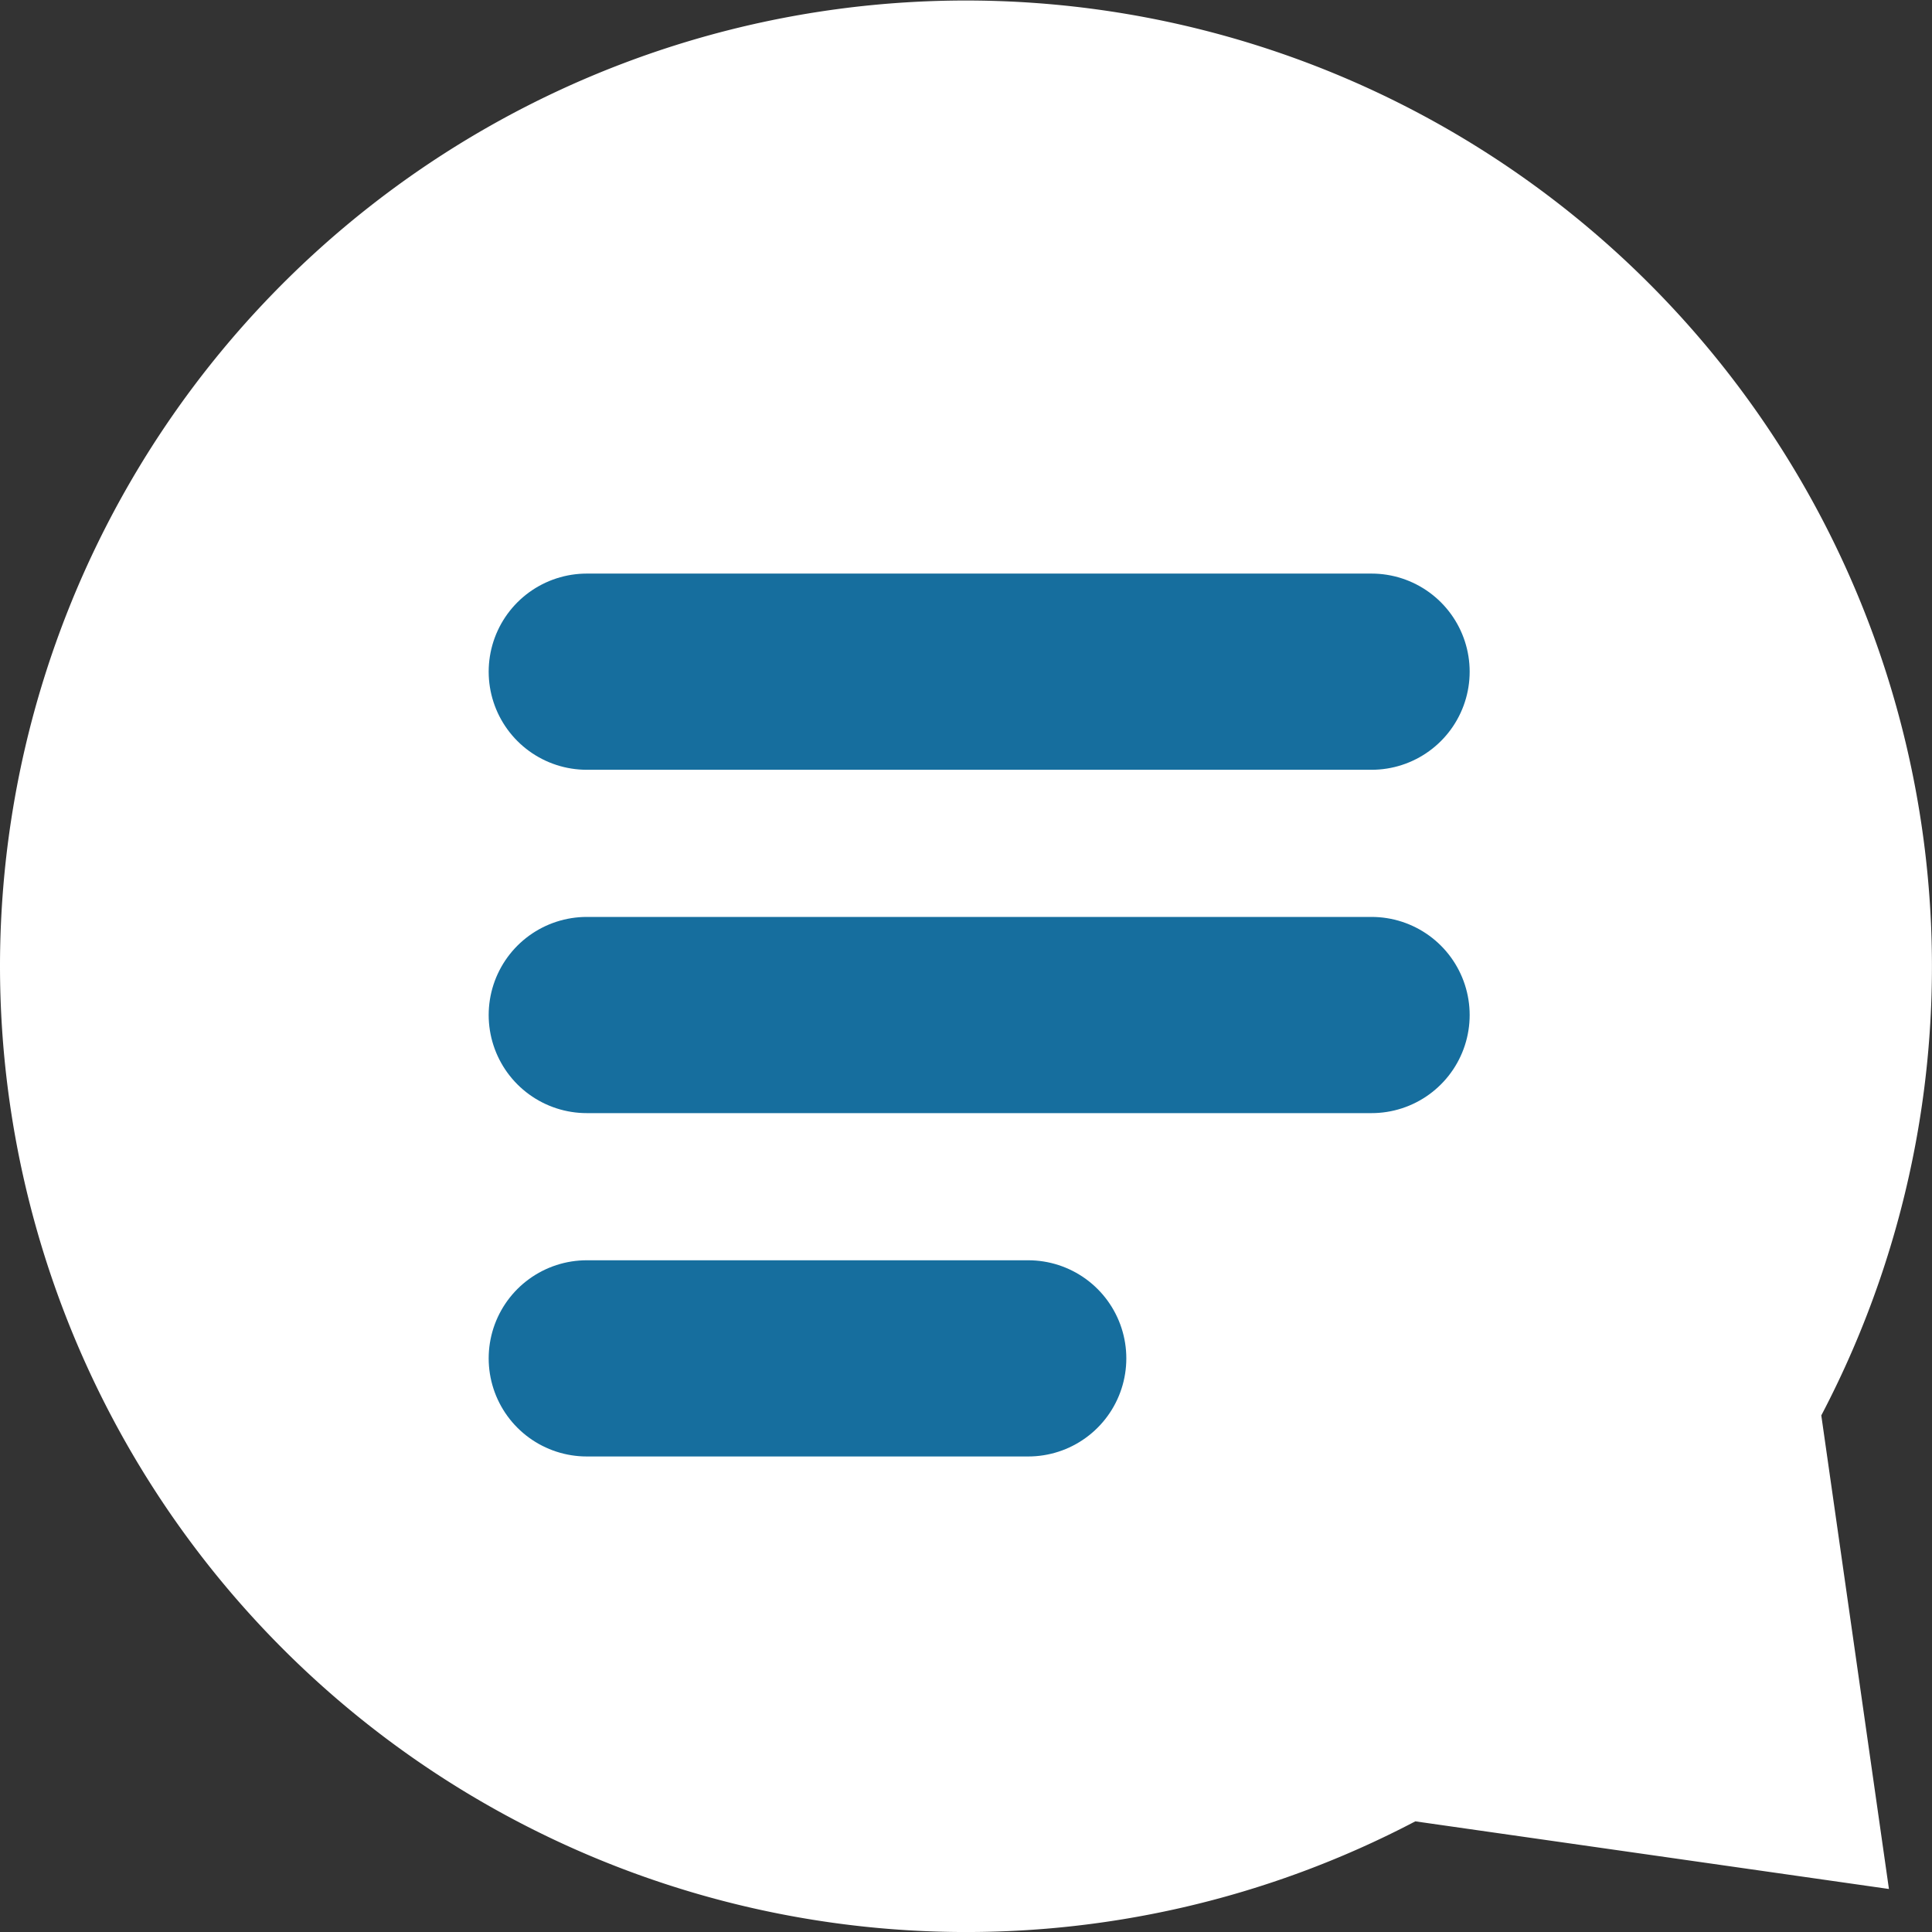
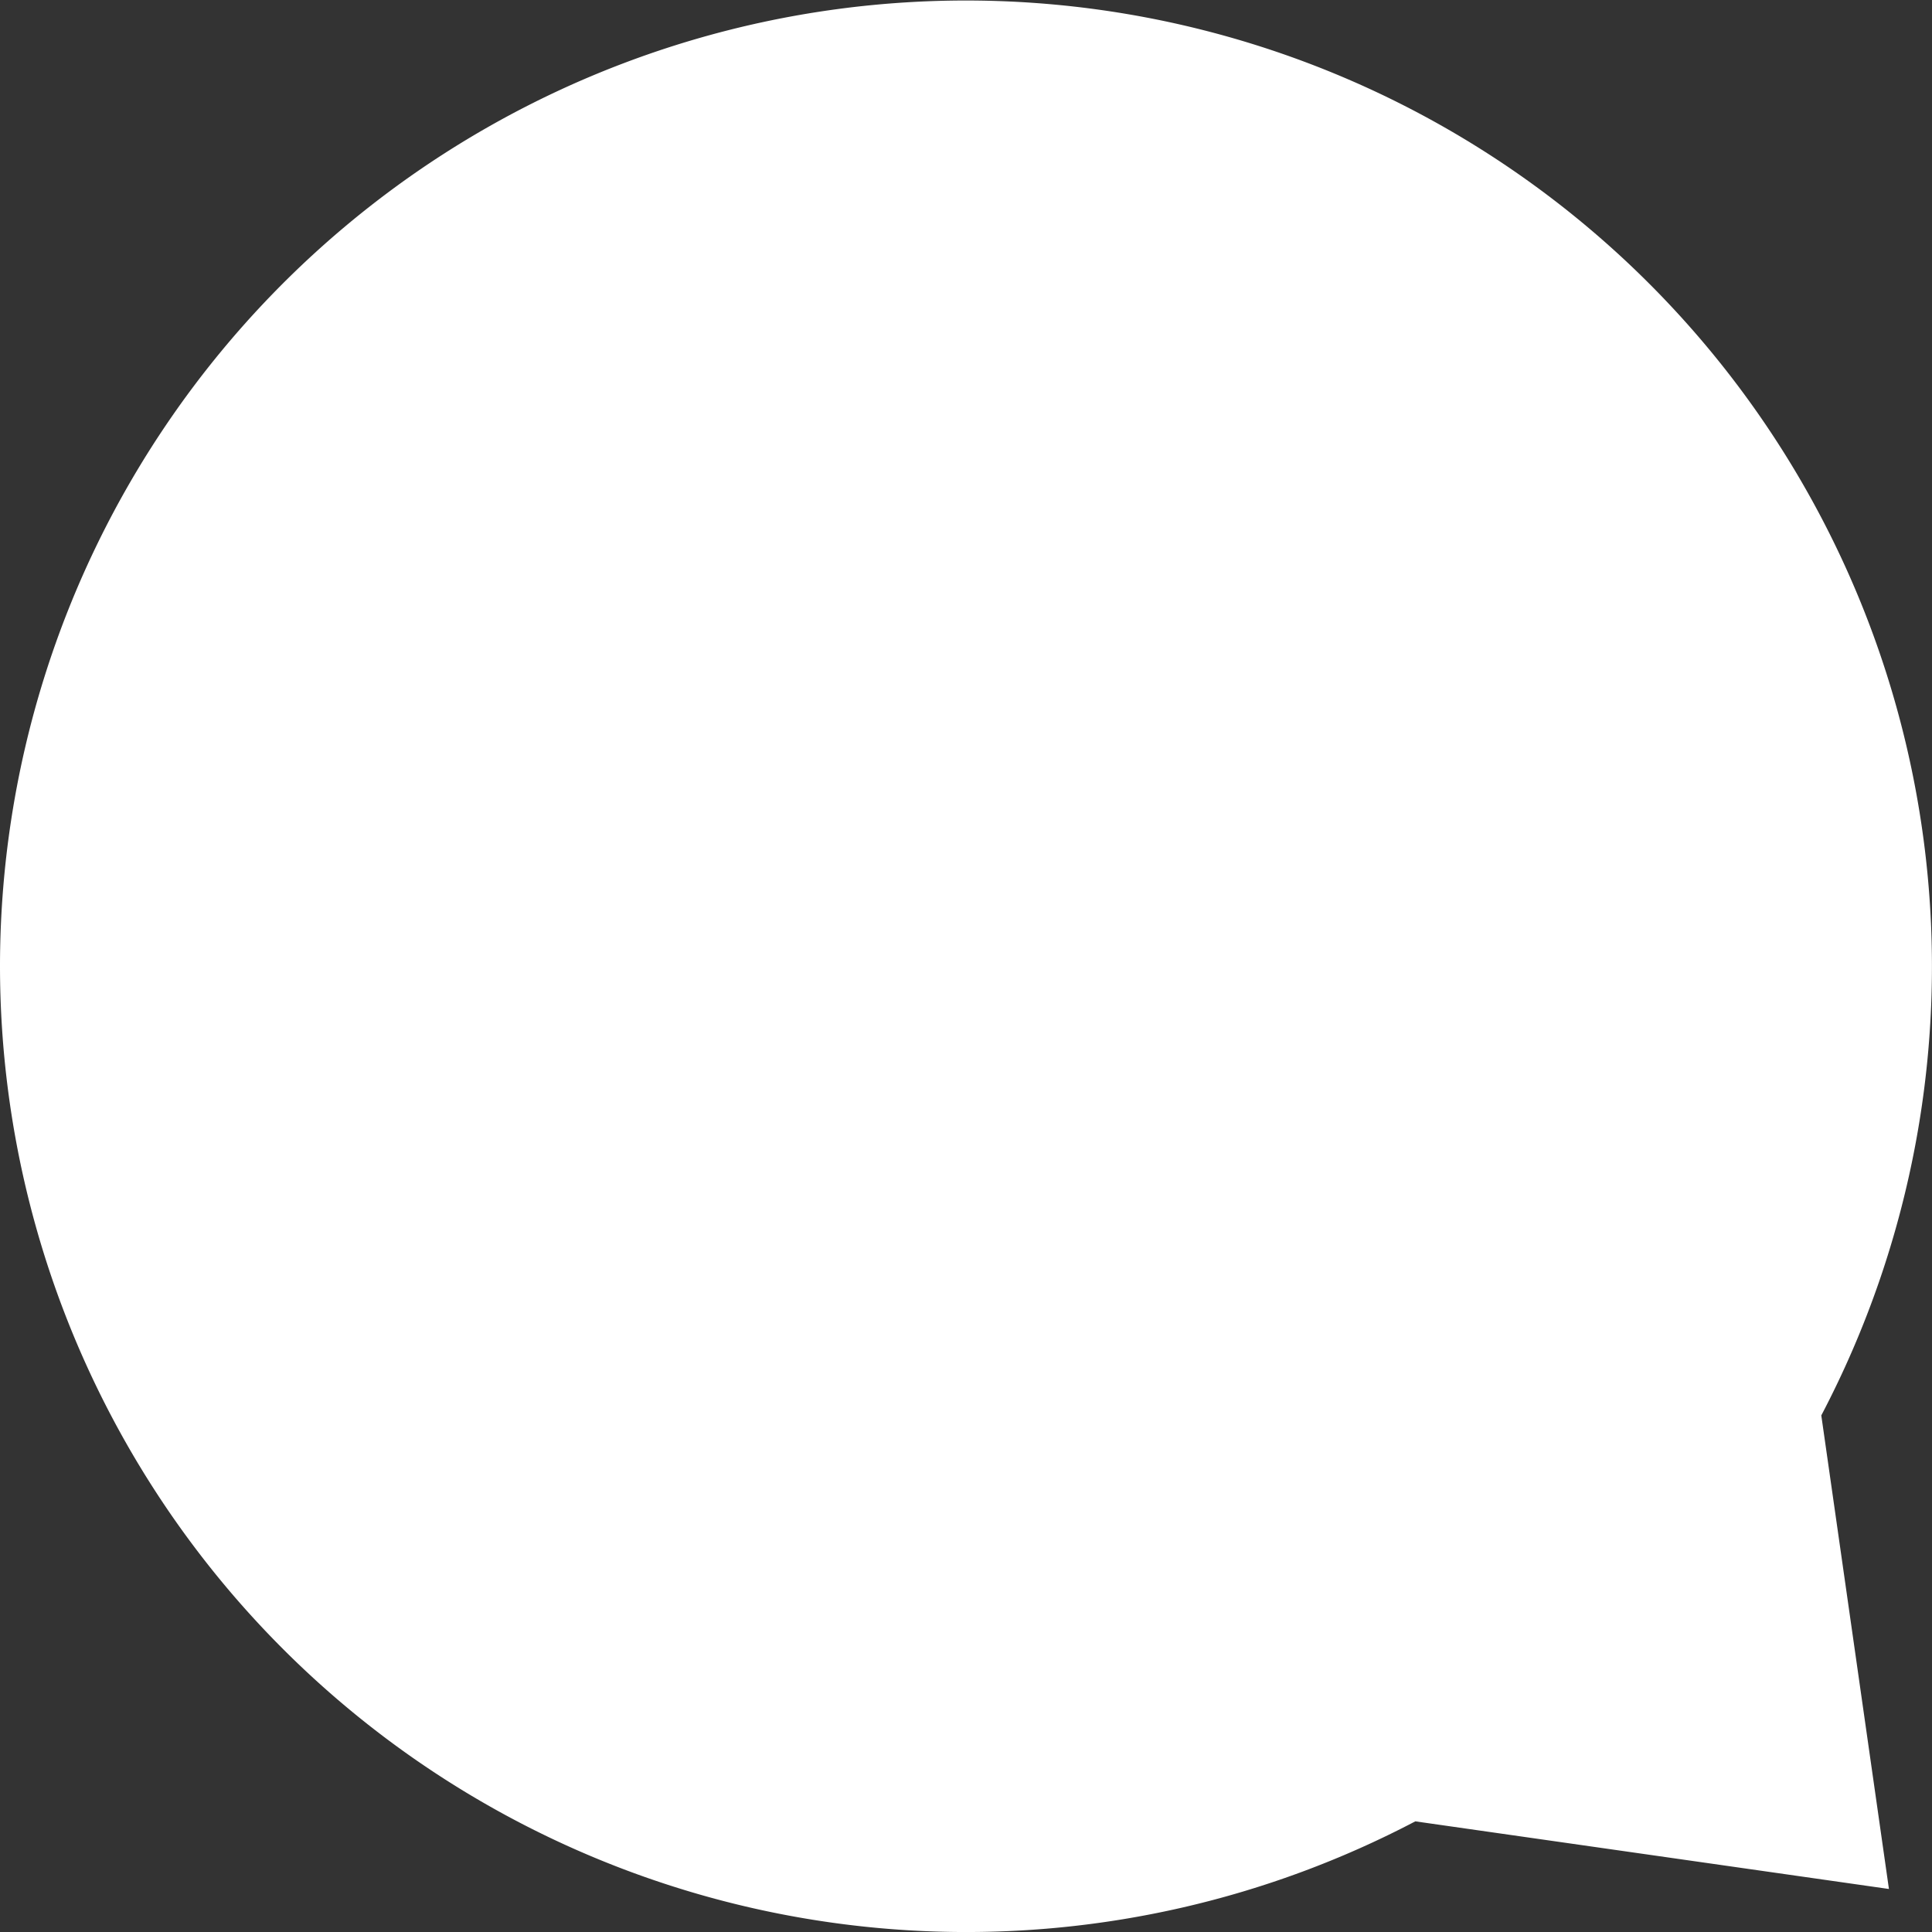
<svg xmlns="http://www.w3.org/2000/svg" width="39.389" height="39.389" viewBox="0 0 39.389 39.389">
  <rect x="0" y="0" width="39.389" height="39.389" fill="#333333" stroke="none" />
  <g id="Group_162720" data-name="Group 162720" transform="translate(-1662.537 -966.806)">
    <g id="Group_162719" data-name="Group 162719" transform="translate(14023 1994)">
-       <path id="Union_8" data-name="Union 8" d="M0,19.695a19.694,19.694,0,1,1,37.132,9.162l1.379,9.655-9.656-1.379A19.7,19.7,0,0,1,0,19.695Z" transform="translate(-12360.463 -1027.194)" fill="#fff" />
-       <line id="Line_571" data-name="Line 571" x2="16" transform="translate(-12348.5 -1013.5)" fill="none" stroke="#166e9e" stroke-linecap="round" stroke-width="4" />
-       <line id="Line_572" data-name="Line 572" x2="16" transform="translate(-12348.5 -1006.5)" fill="none" stroke="#166e9e" stroke-linecap="round" stroke-width="4" />
-       <line id="Line_573" data-name="Line 573" x2="9" transform="translate(-12348.5 -999.5)" fill="none" stroke="#166e9e" stroke-linecap="round" stroke-width="4" />
+       <path id="Union_8" data-name="Union 8" d="M0,19.695a19.694,19.694,0,1,1,37.132,9.162l1.379,9.655-9.656-1.379A19.7,19.7,0,0,1,0,19.695" transform="translate(-12360.463 -1027.194)" fill="#fff" />
    </g>
  </g>
</svg>